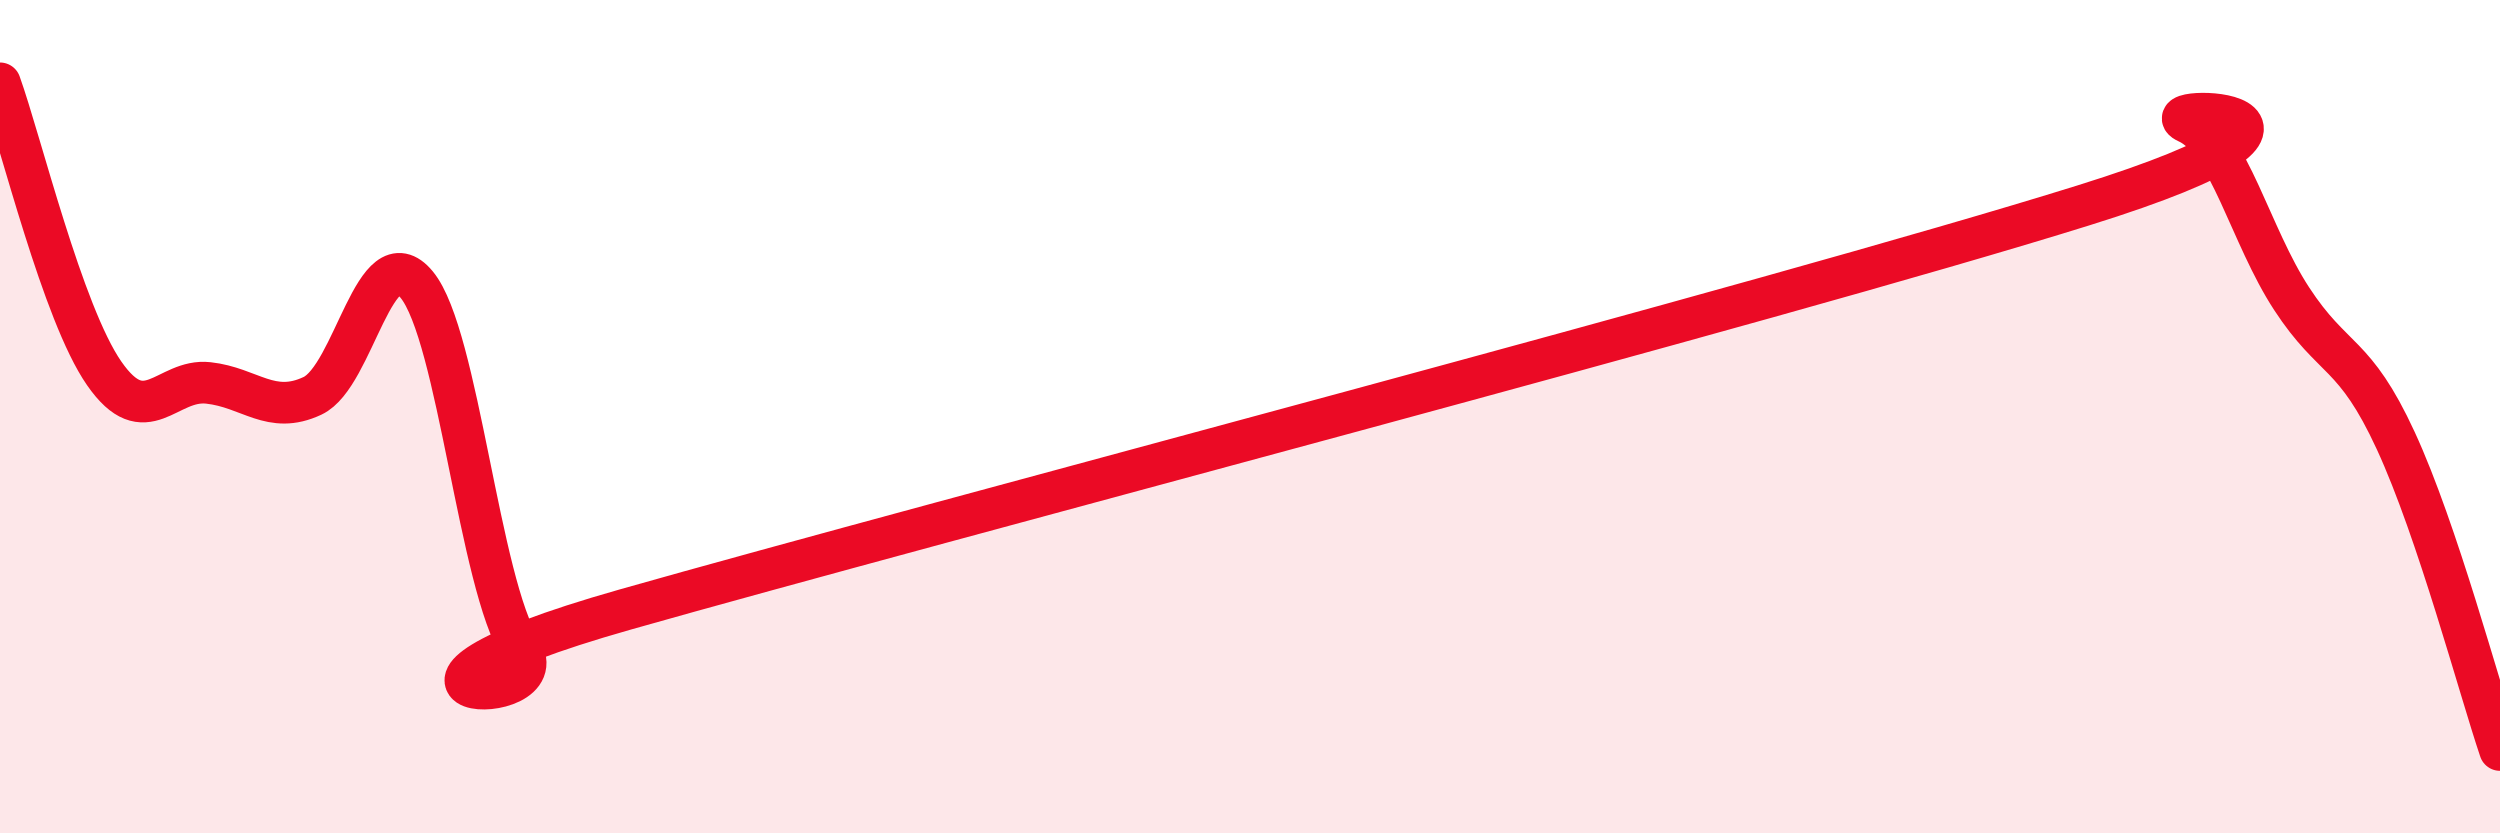
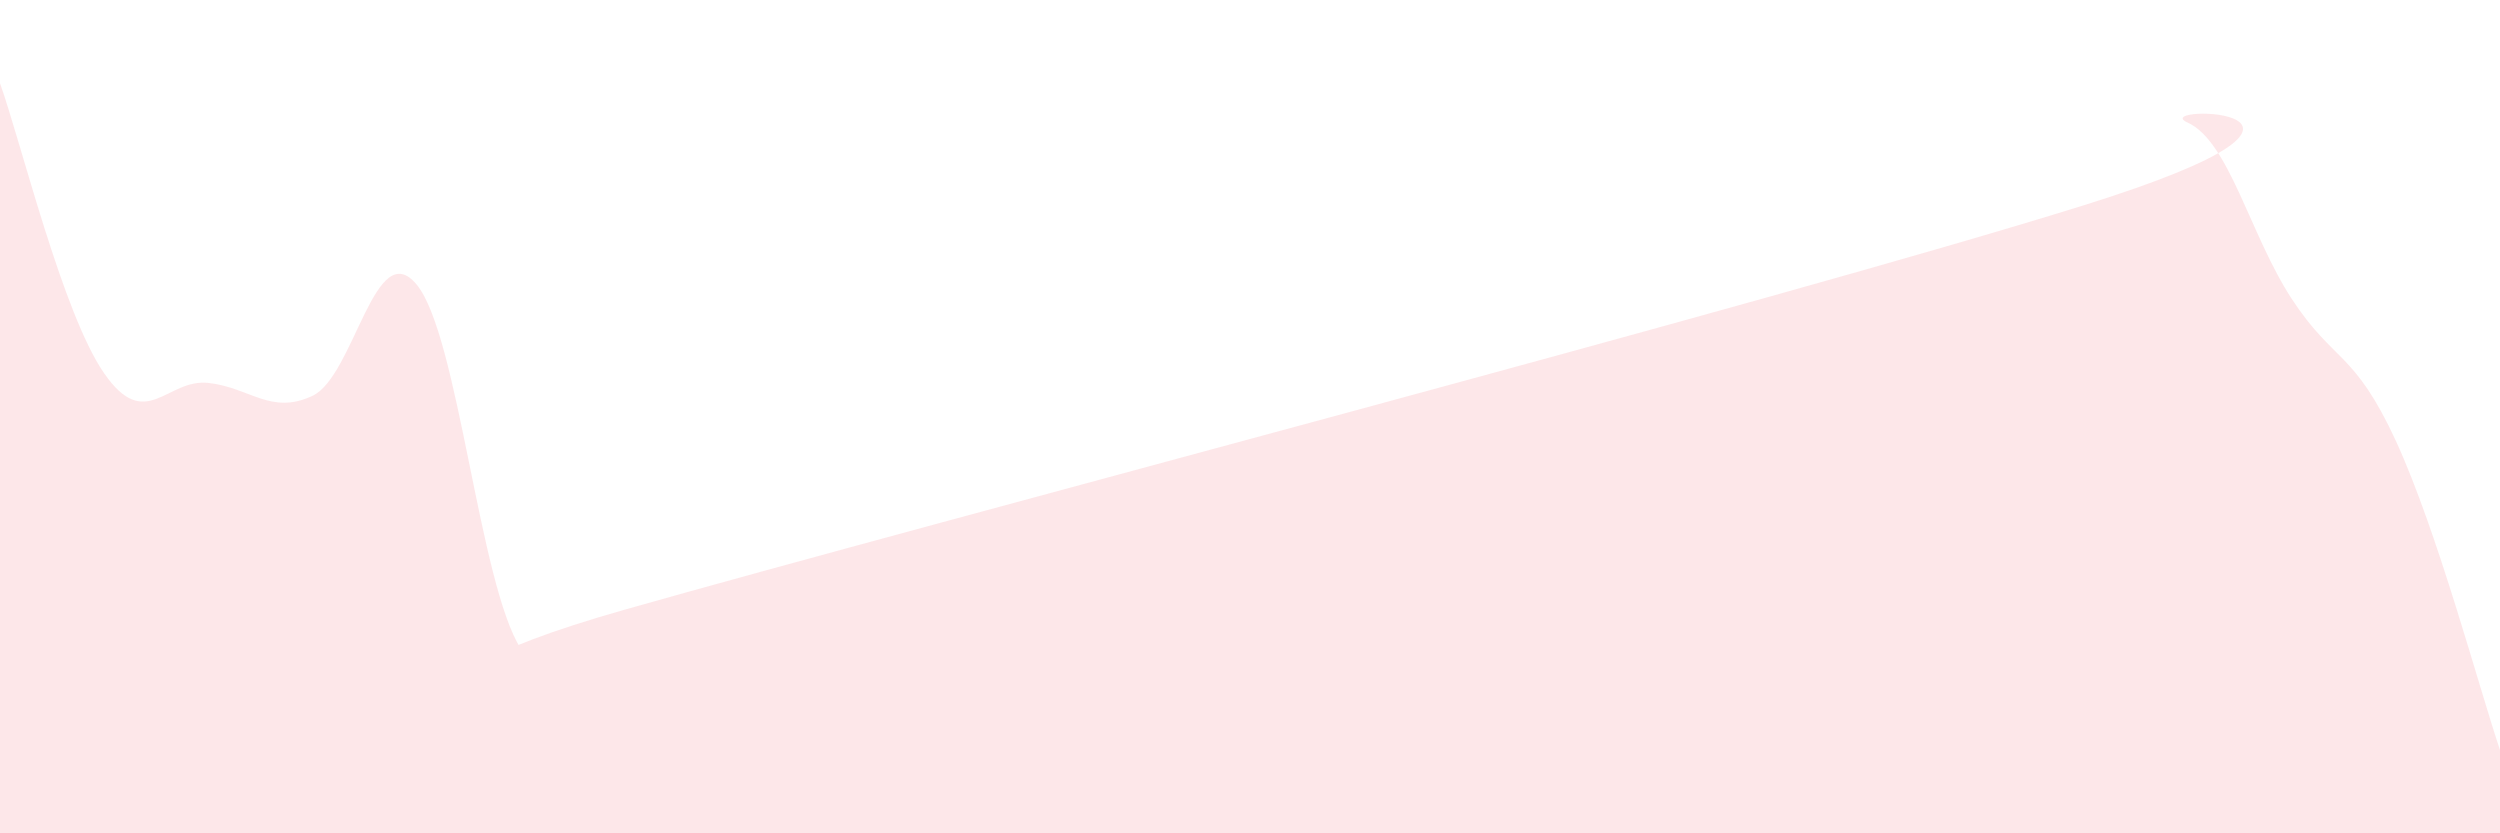
<svg xmlns="http://www.w3.org/2000/svg" width="60" height="20" viewBox="0 0 60 20">
  <path d="M 0,2 C 0.5,3.39 1.5,7.52 2.5,8.96 C 3.5,10.4 4,9.08 5,9.19 C 6,9.3 6.5,9.97 7.5,9.5 C 8.5,9.03 9,5.62 10,6.83 C 11,8.04 11.5,14.01 12.5,15.57 C 13.5,17.13 7.5,16.76 15,14.63 C 22.5,12.5 42.5,7.27 50,4.93 C 57.5,2.59 51.5,2.49 52.5,2.94 C 53.5,3.39 54,5.64 55,7.17 C 56,8.7 56.5,8.41 57.5,10.58 C 58.5,12.75 59.5,16.52 60,18L60 20L0 20Z" fill="#EB0A25" opacity="0.1" stroke-linecap="round" stroke-linejoin="round" />
-   <path d="M 0,2 C 0.5,3.39 1.5,7.52 2.5,8.96 C 3.5,10.4 4,9.08 5,9.19 C 6,9.3 6.5,9.97 7.5,9.5 C 8.5,9.03 9,5.62 10,6.83 C 11,8.04 11.5,14.01 12.5,15.57 C 13.5,17.13 7.5,16.76 15,14.63 C 22.5,12.5 42.5,7.27 50,4.93 C 57.5,2.59 51.5,2.49 52.5,2.94 C 53.5,3.39 54,5.64 55,7.17 C 56,8.7 56.5,8.41 57.5,10.58 C 58.5,12.75 59.5,16.52 60,18" stroke="#EB0A25" stroke-width="1" fill="none" stroke-linecap="round" stroke-linejoin="round" />
</svg>